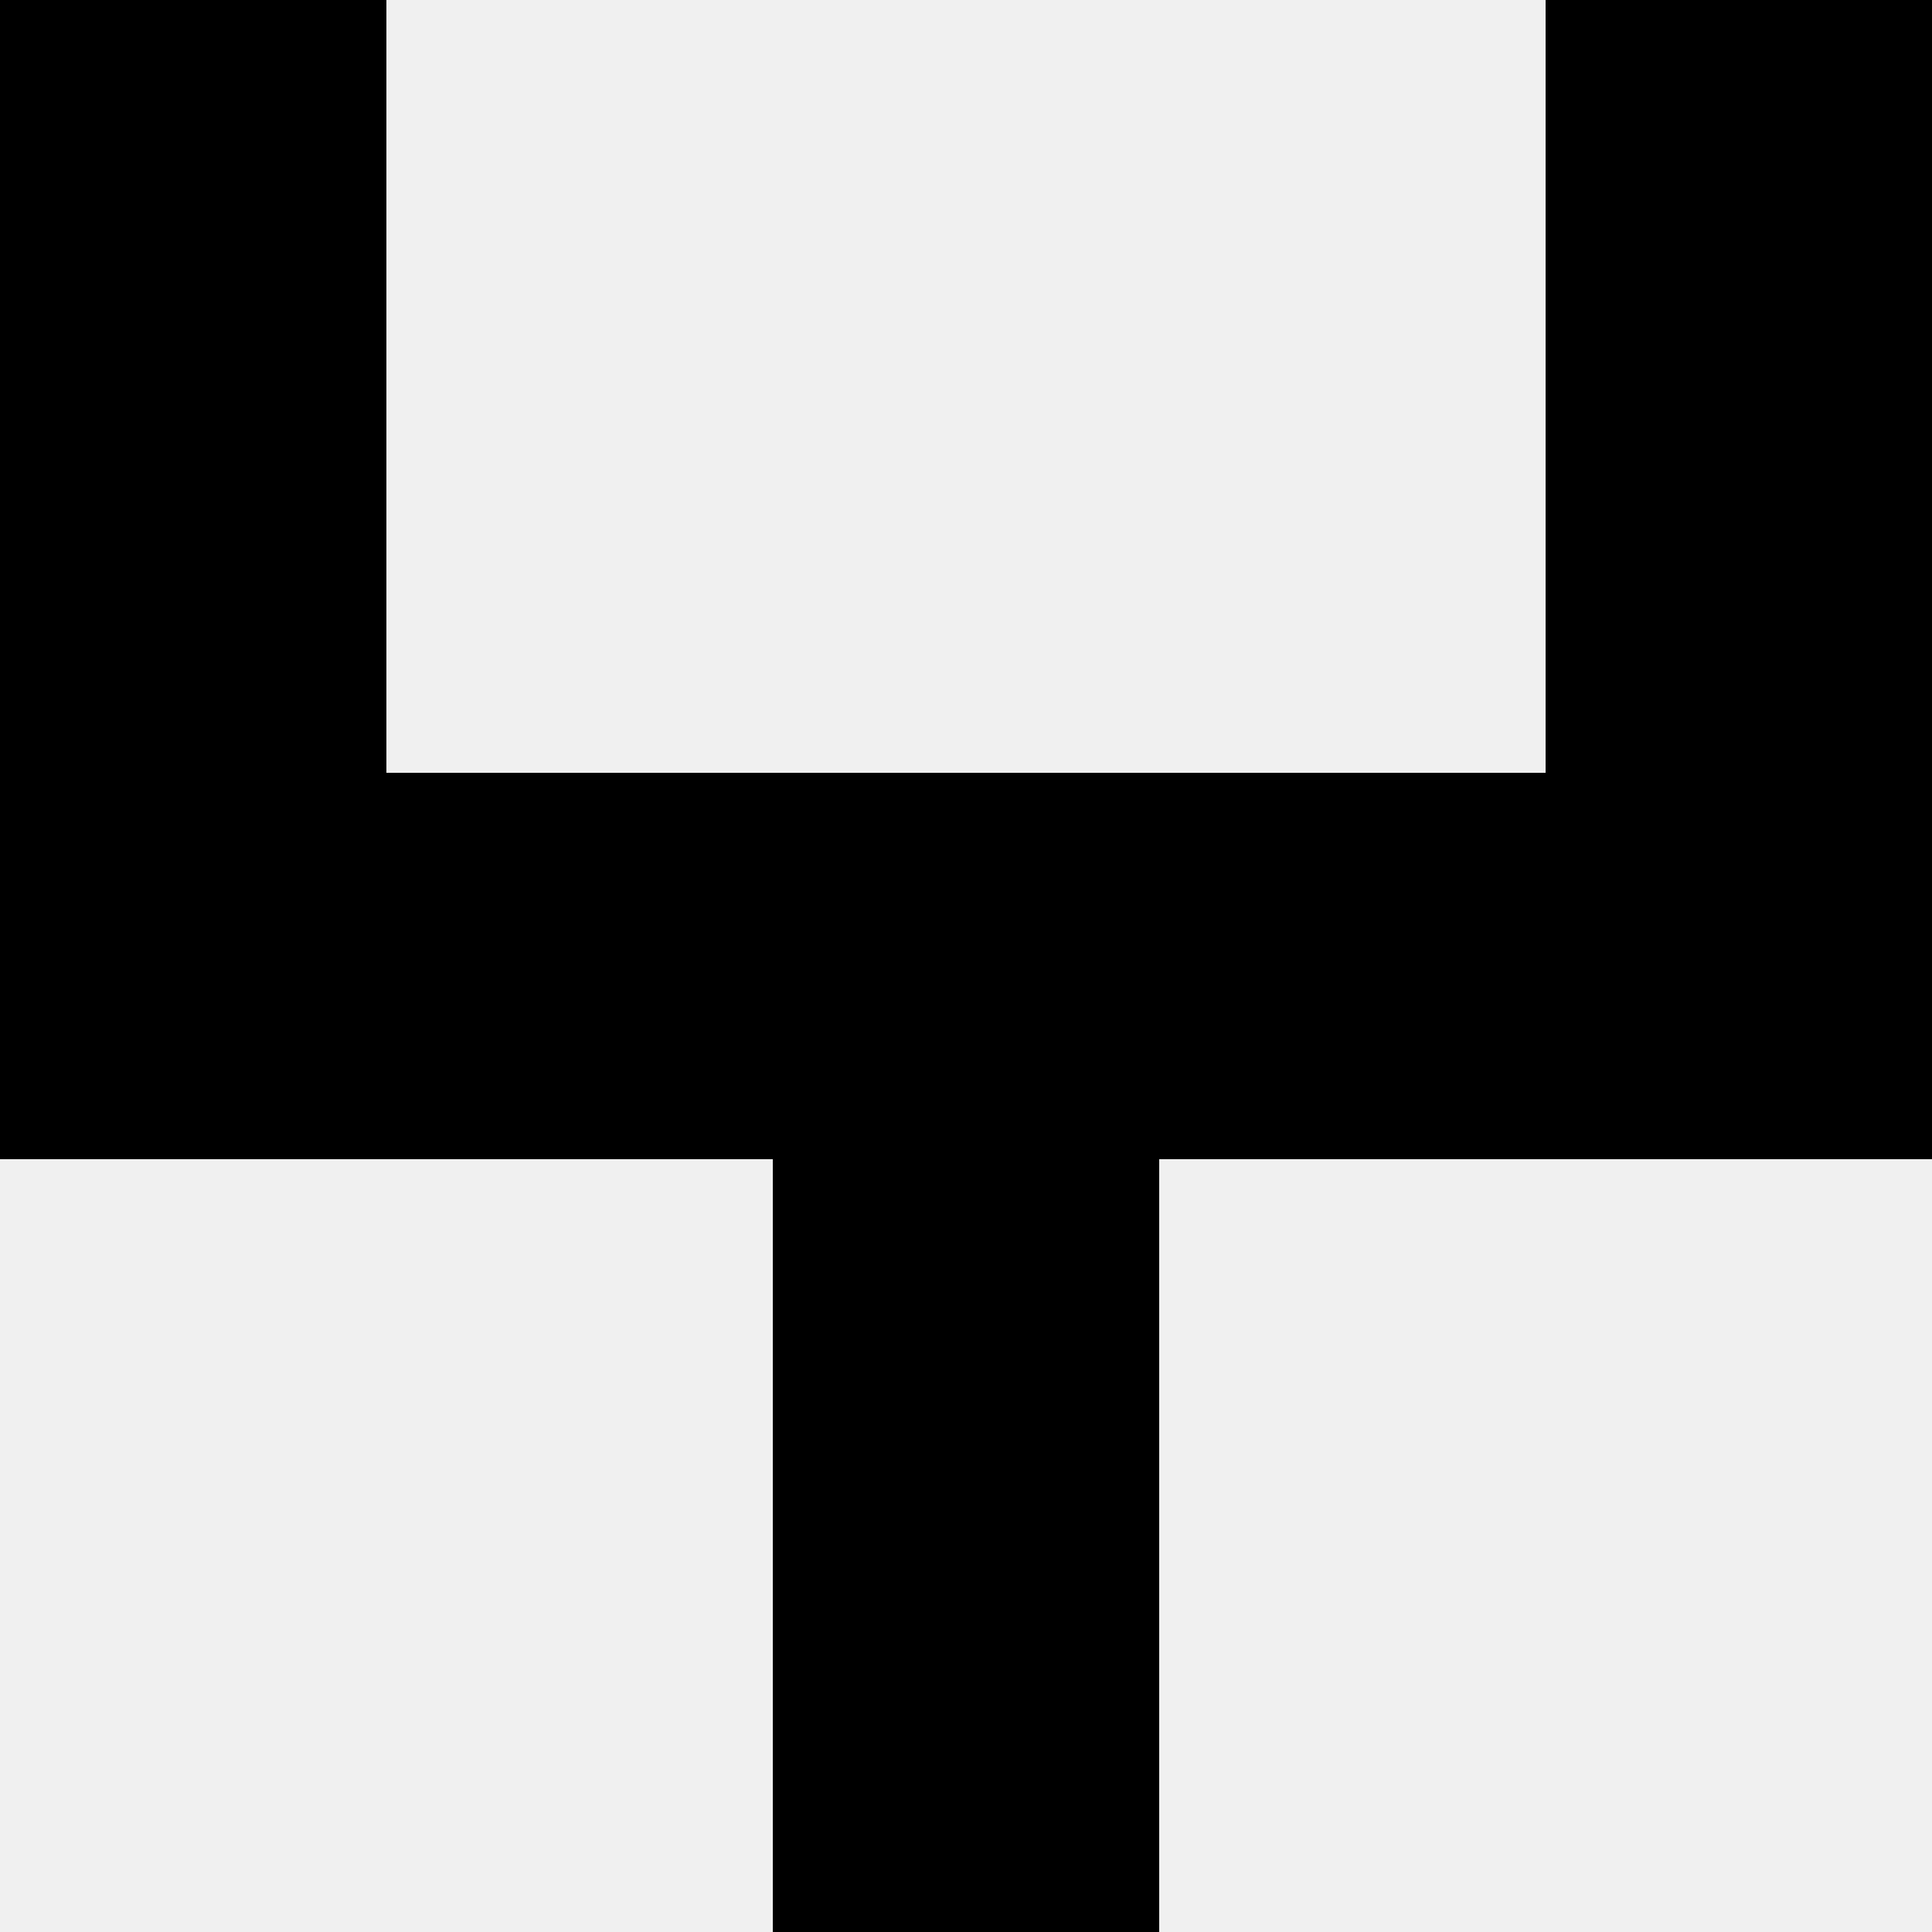
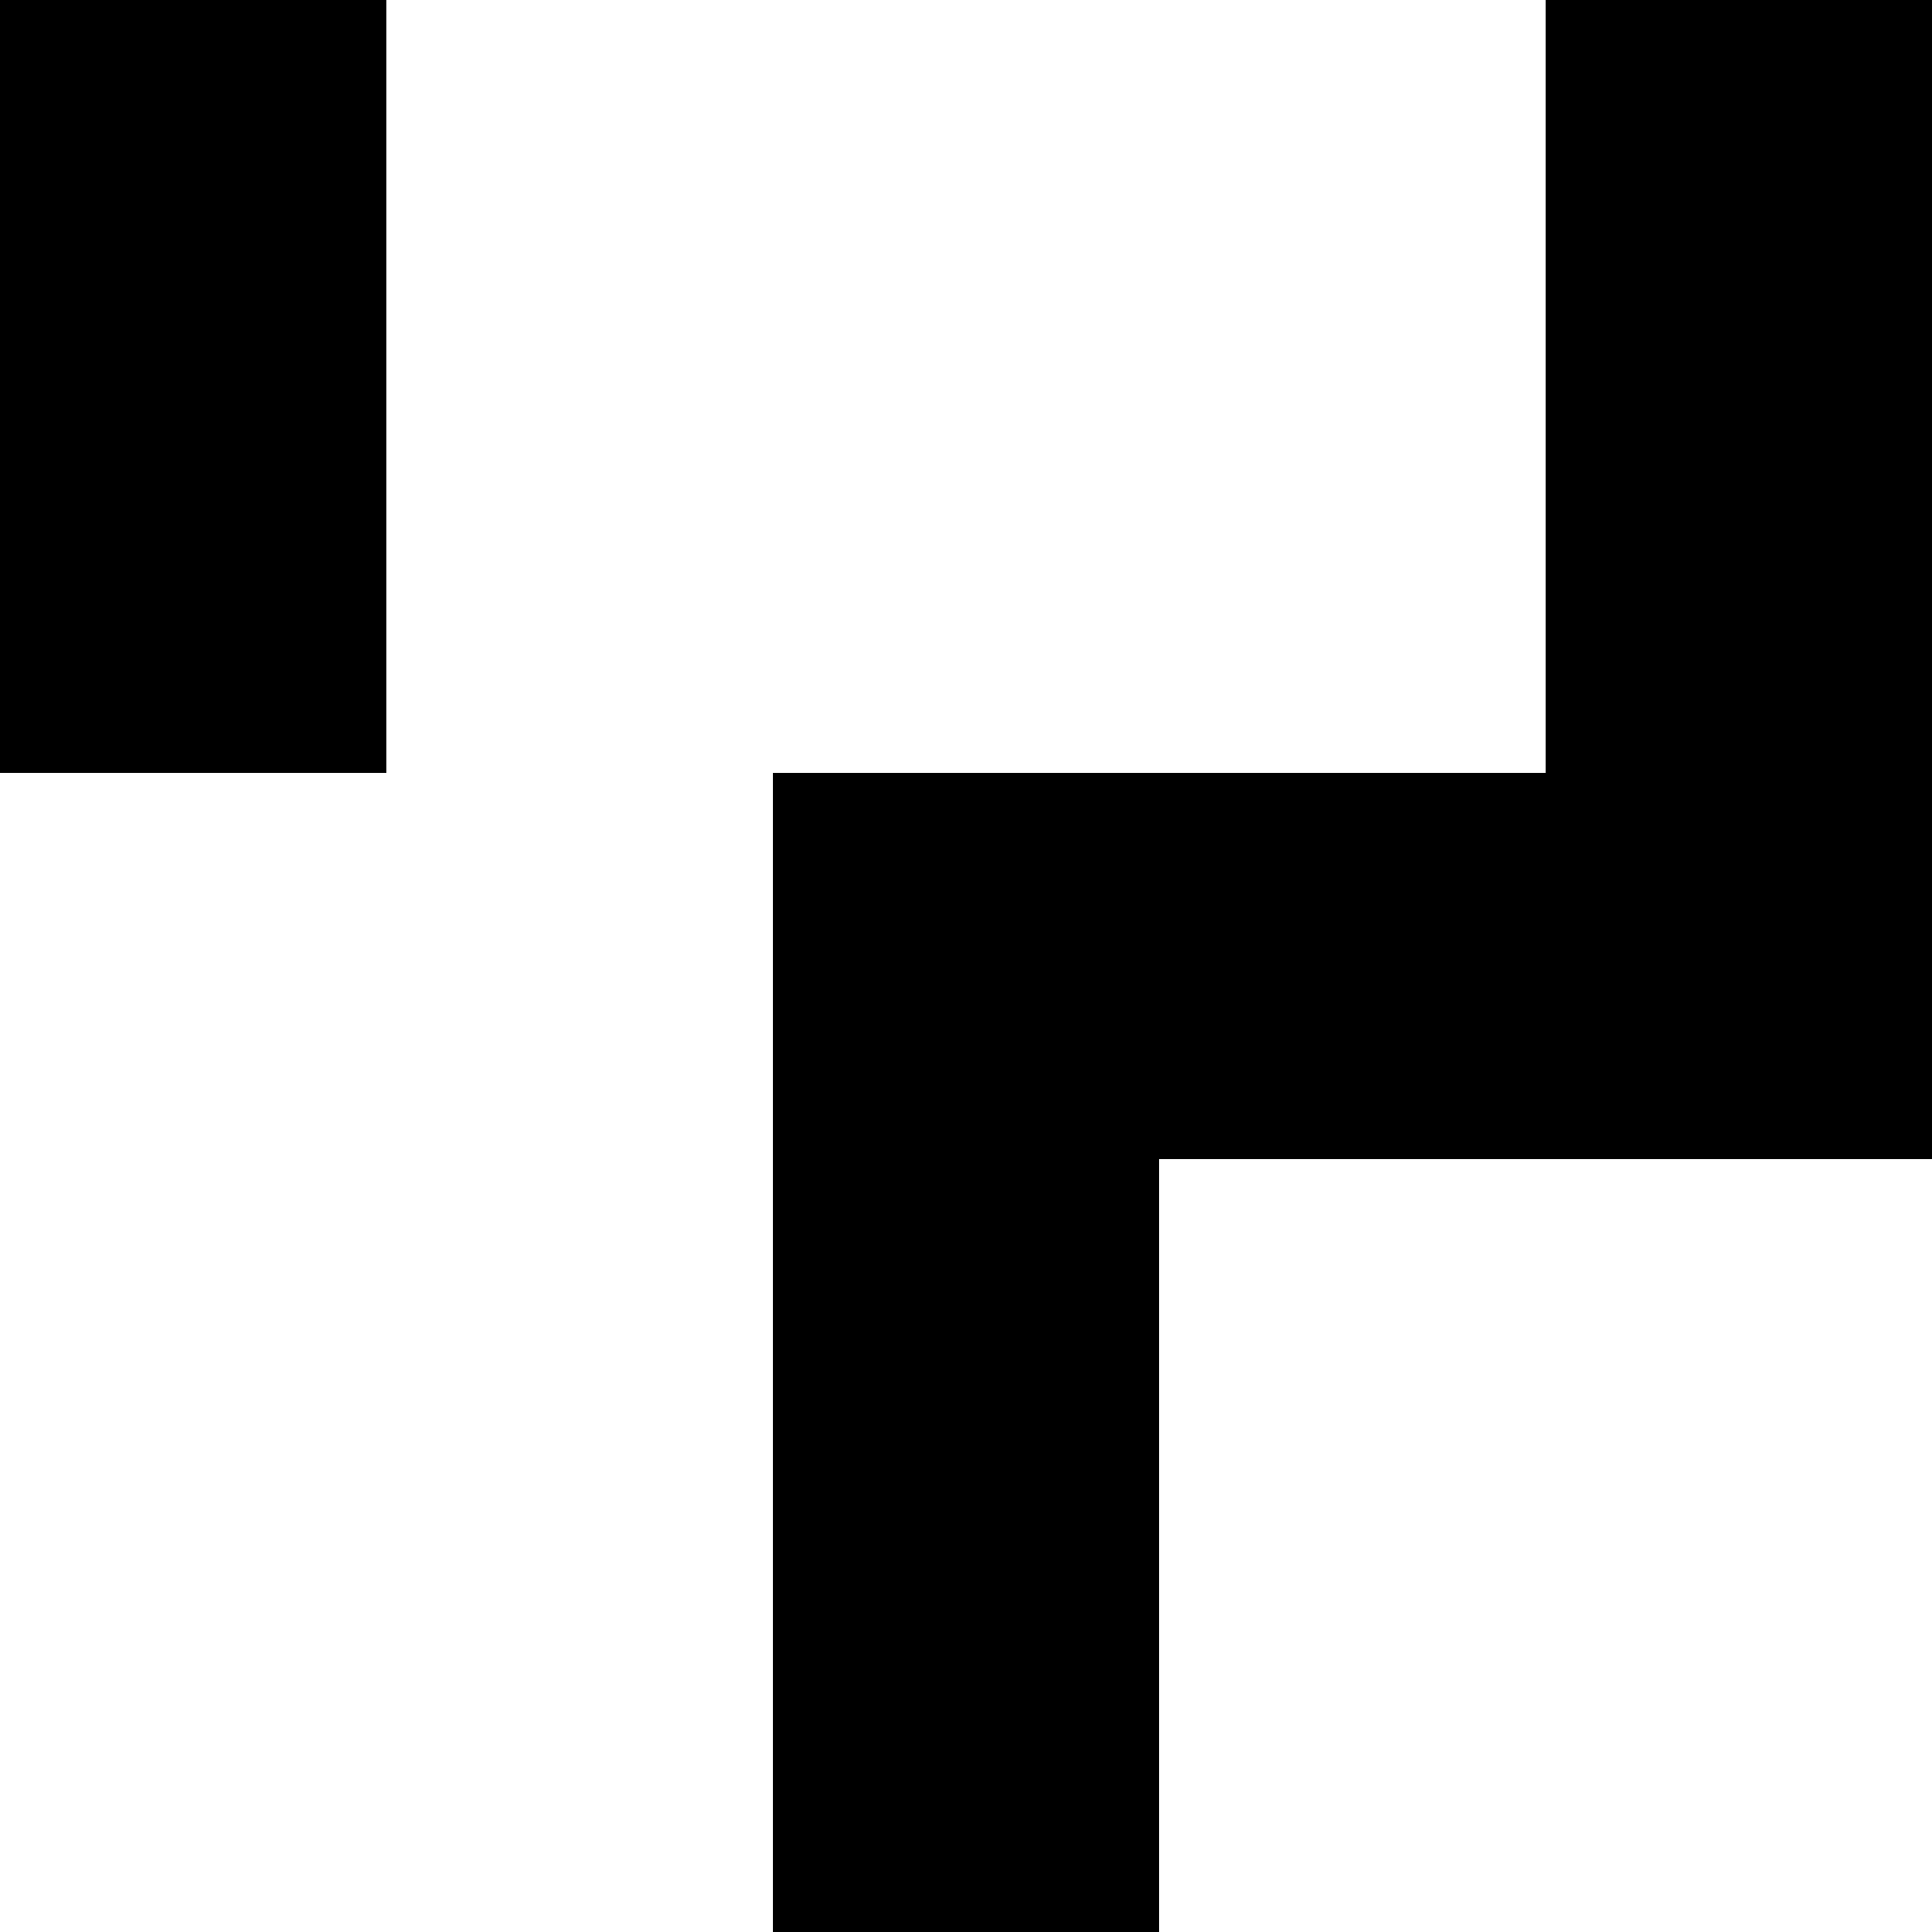
<svg xmlns="http://www.w3.org/2000/svg" width="80" height="80">
-   <rect width="100%" height="100%" fill="#f0f0f0" />
  <rect x="0" y="0" width="16" height="16" fill="hsl(128, 70%, 50%)" />
  <rect x="64" y="0" width="16" height="16" fill="hsl(128, 70%, 50%)" />
  <rect x="0" y="16" width="16" height="16" fill="hsl(128, 70%, 50%)" />
  <rect x="64" y="16" width="16" height="16" fill="hsl(128, 70%, 50%)" />
-   <rect x="0" y="32" width="16" height="16" fill="hsl(128, 70%, 50%)" />
  <rect x="64" y="32" width="16" height="16" fill="hsl(128, 70%, 50%)" />
-   <rect x="16" y="32" width="16" height="16" fill="hsl(128, 70%, 50%)" />
  <rect x="48" y="32" width="16" height="16" fill="hsl(128, 70%, 50%)" />
-   <rect x="32" y="32" width="16" height="16" fill="hsl(128, 70%, 50%)" />
  <rect x="32" y="32" width="16" height="16" fill="hsl(128, 70%, 50%)" />
  <rect x="32" y="48" width="16" height="16" fill="hsl(128, 70%, 50%)" />
  <rect x="32" y="48" width="16" height="16" fill="hsl(128, 70%, 50%)" />
  <rect x="32" y="64" width="16" height="16" fill="hsl(128, 70%, 50%)" />
-   <rect x="32" y="64" width="16" height="16" fill="hsl(128, 70%, 50%)" />
</svg>